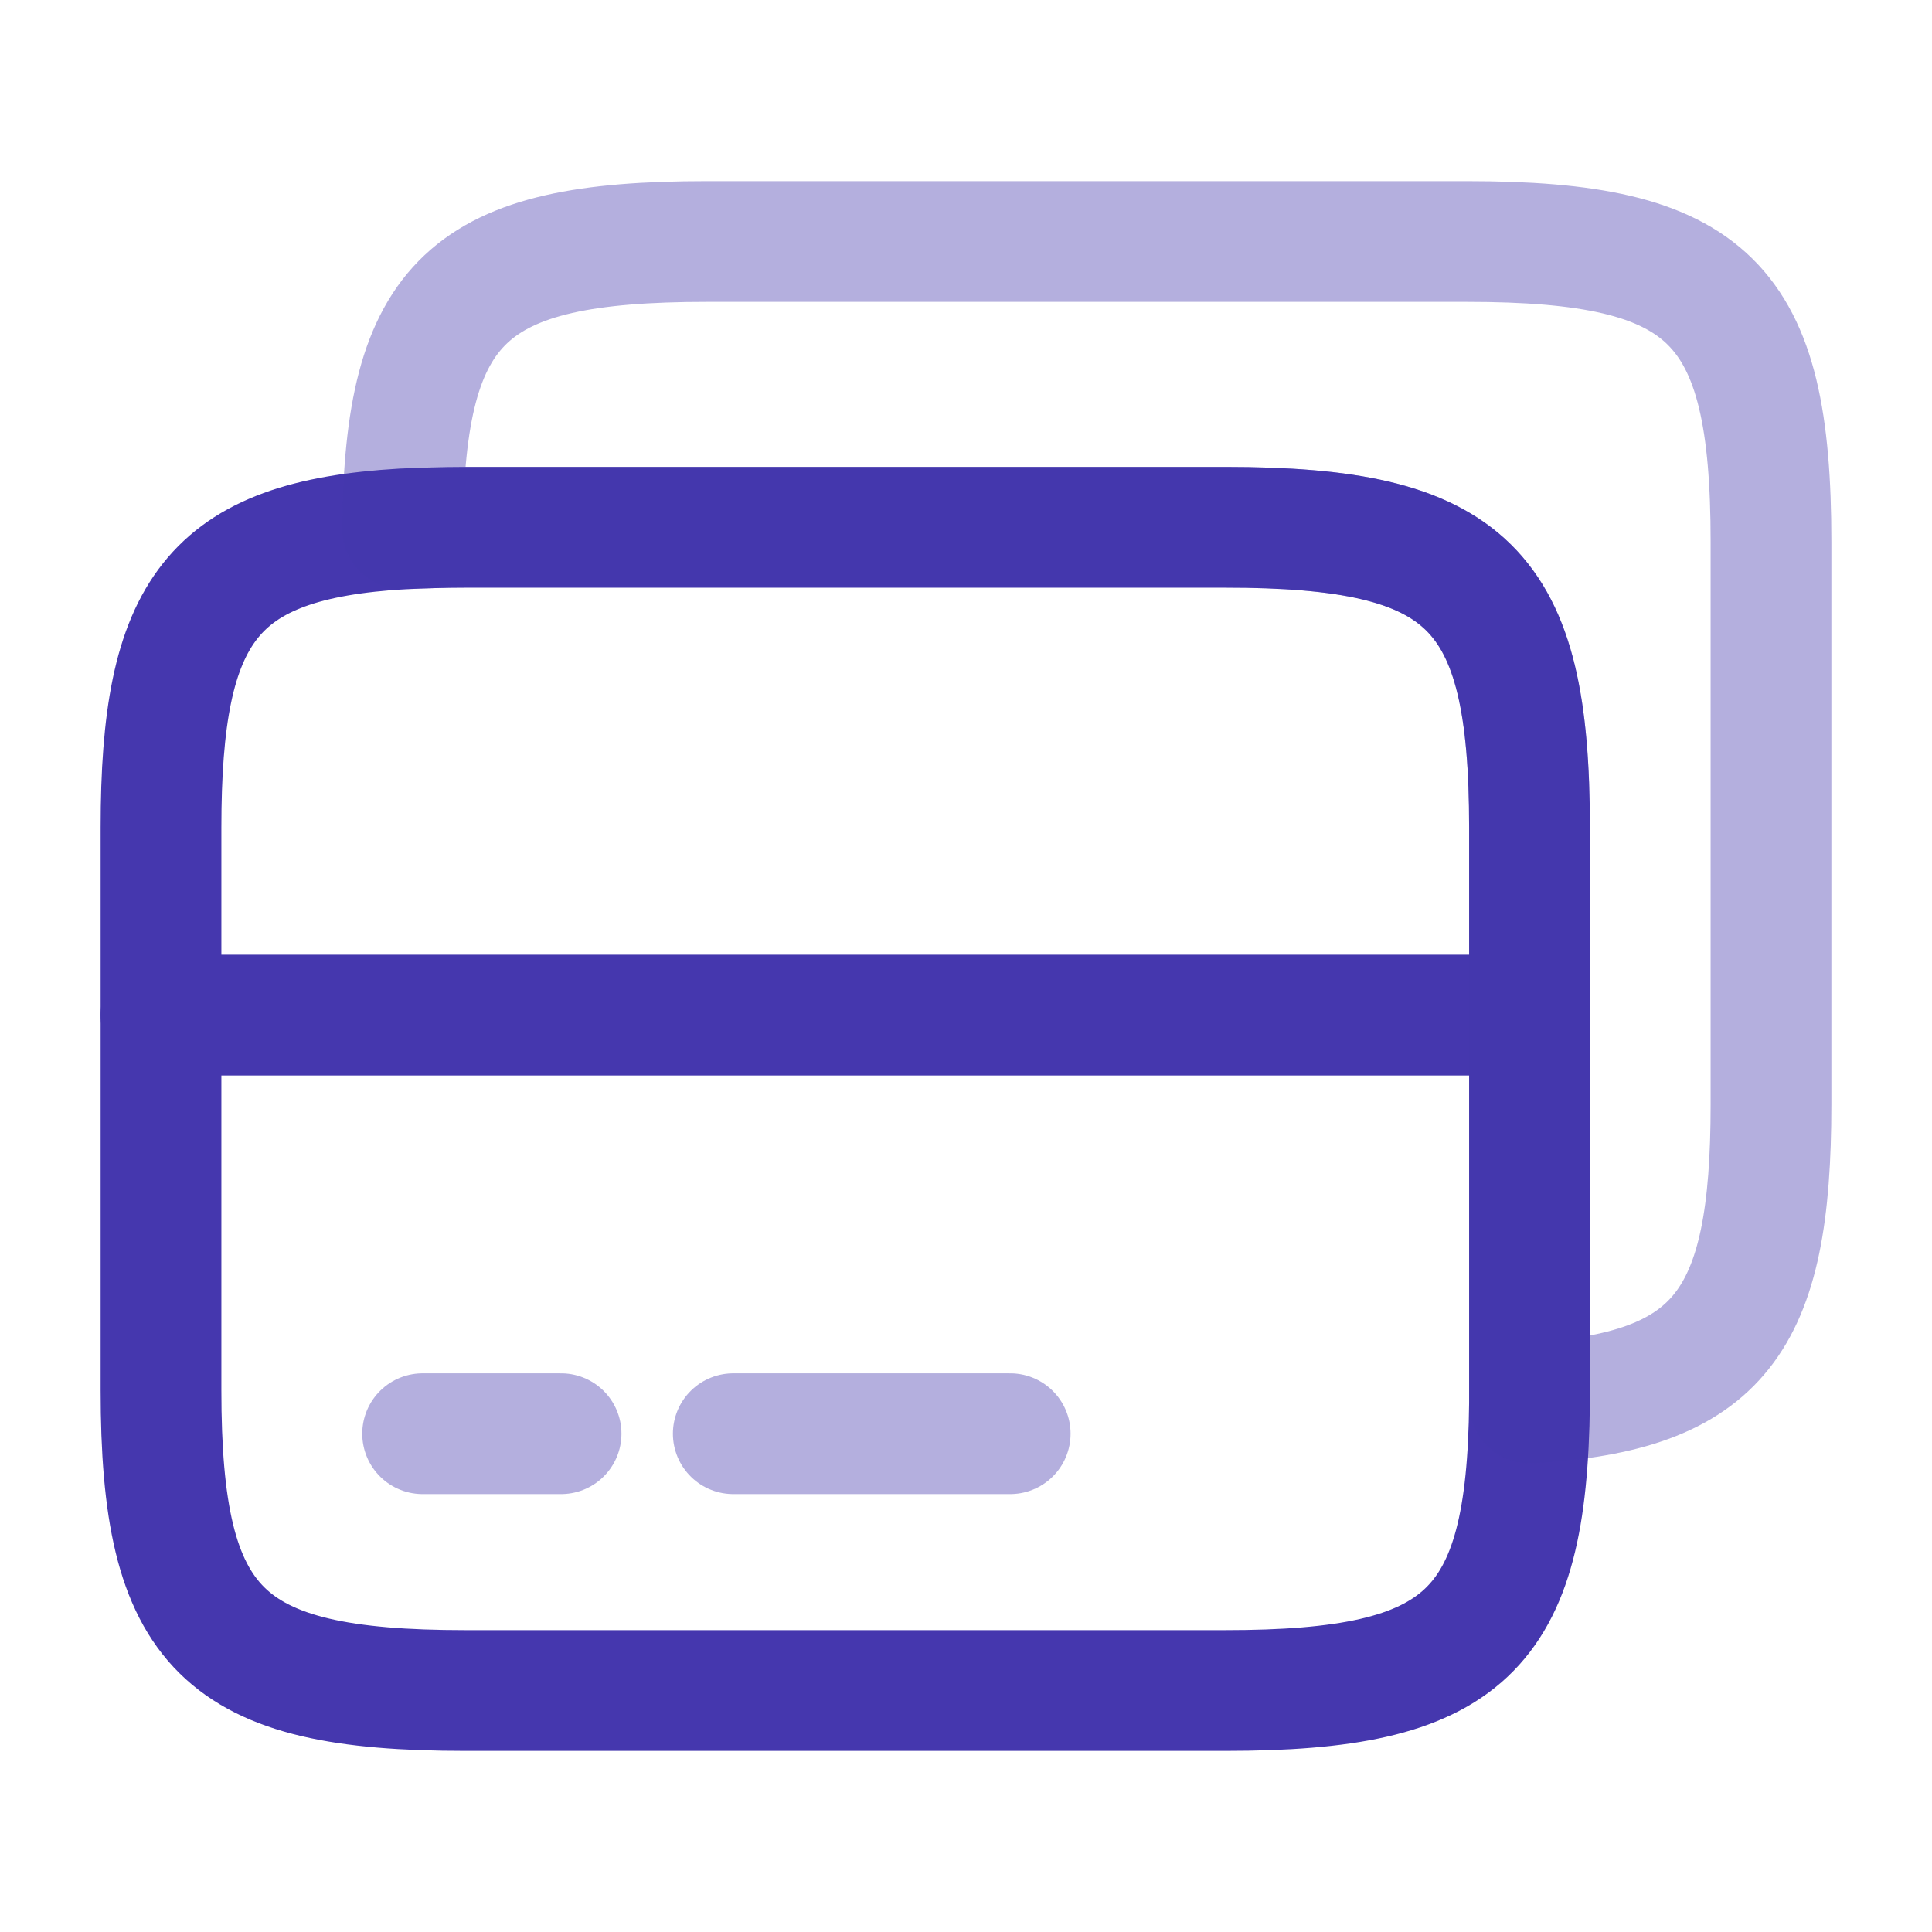
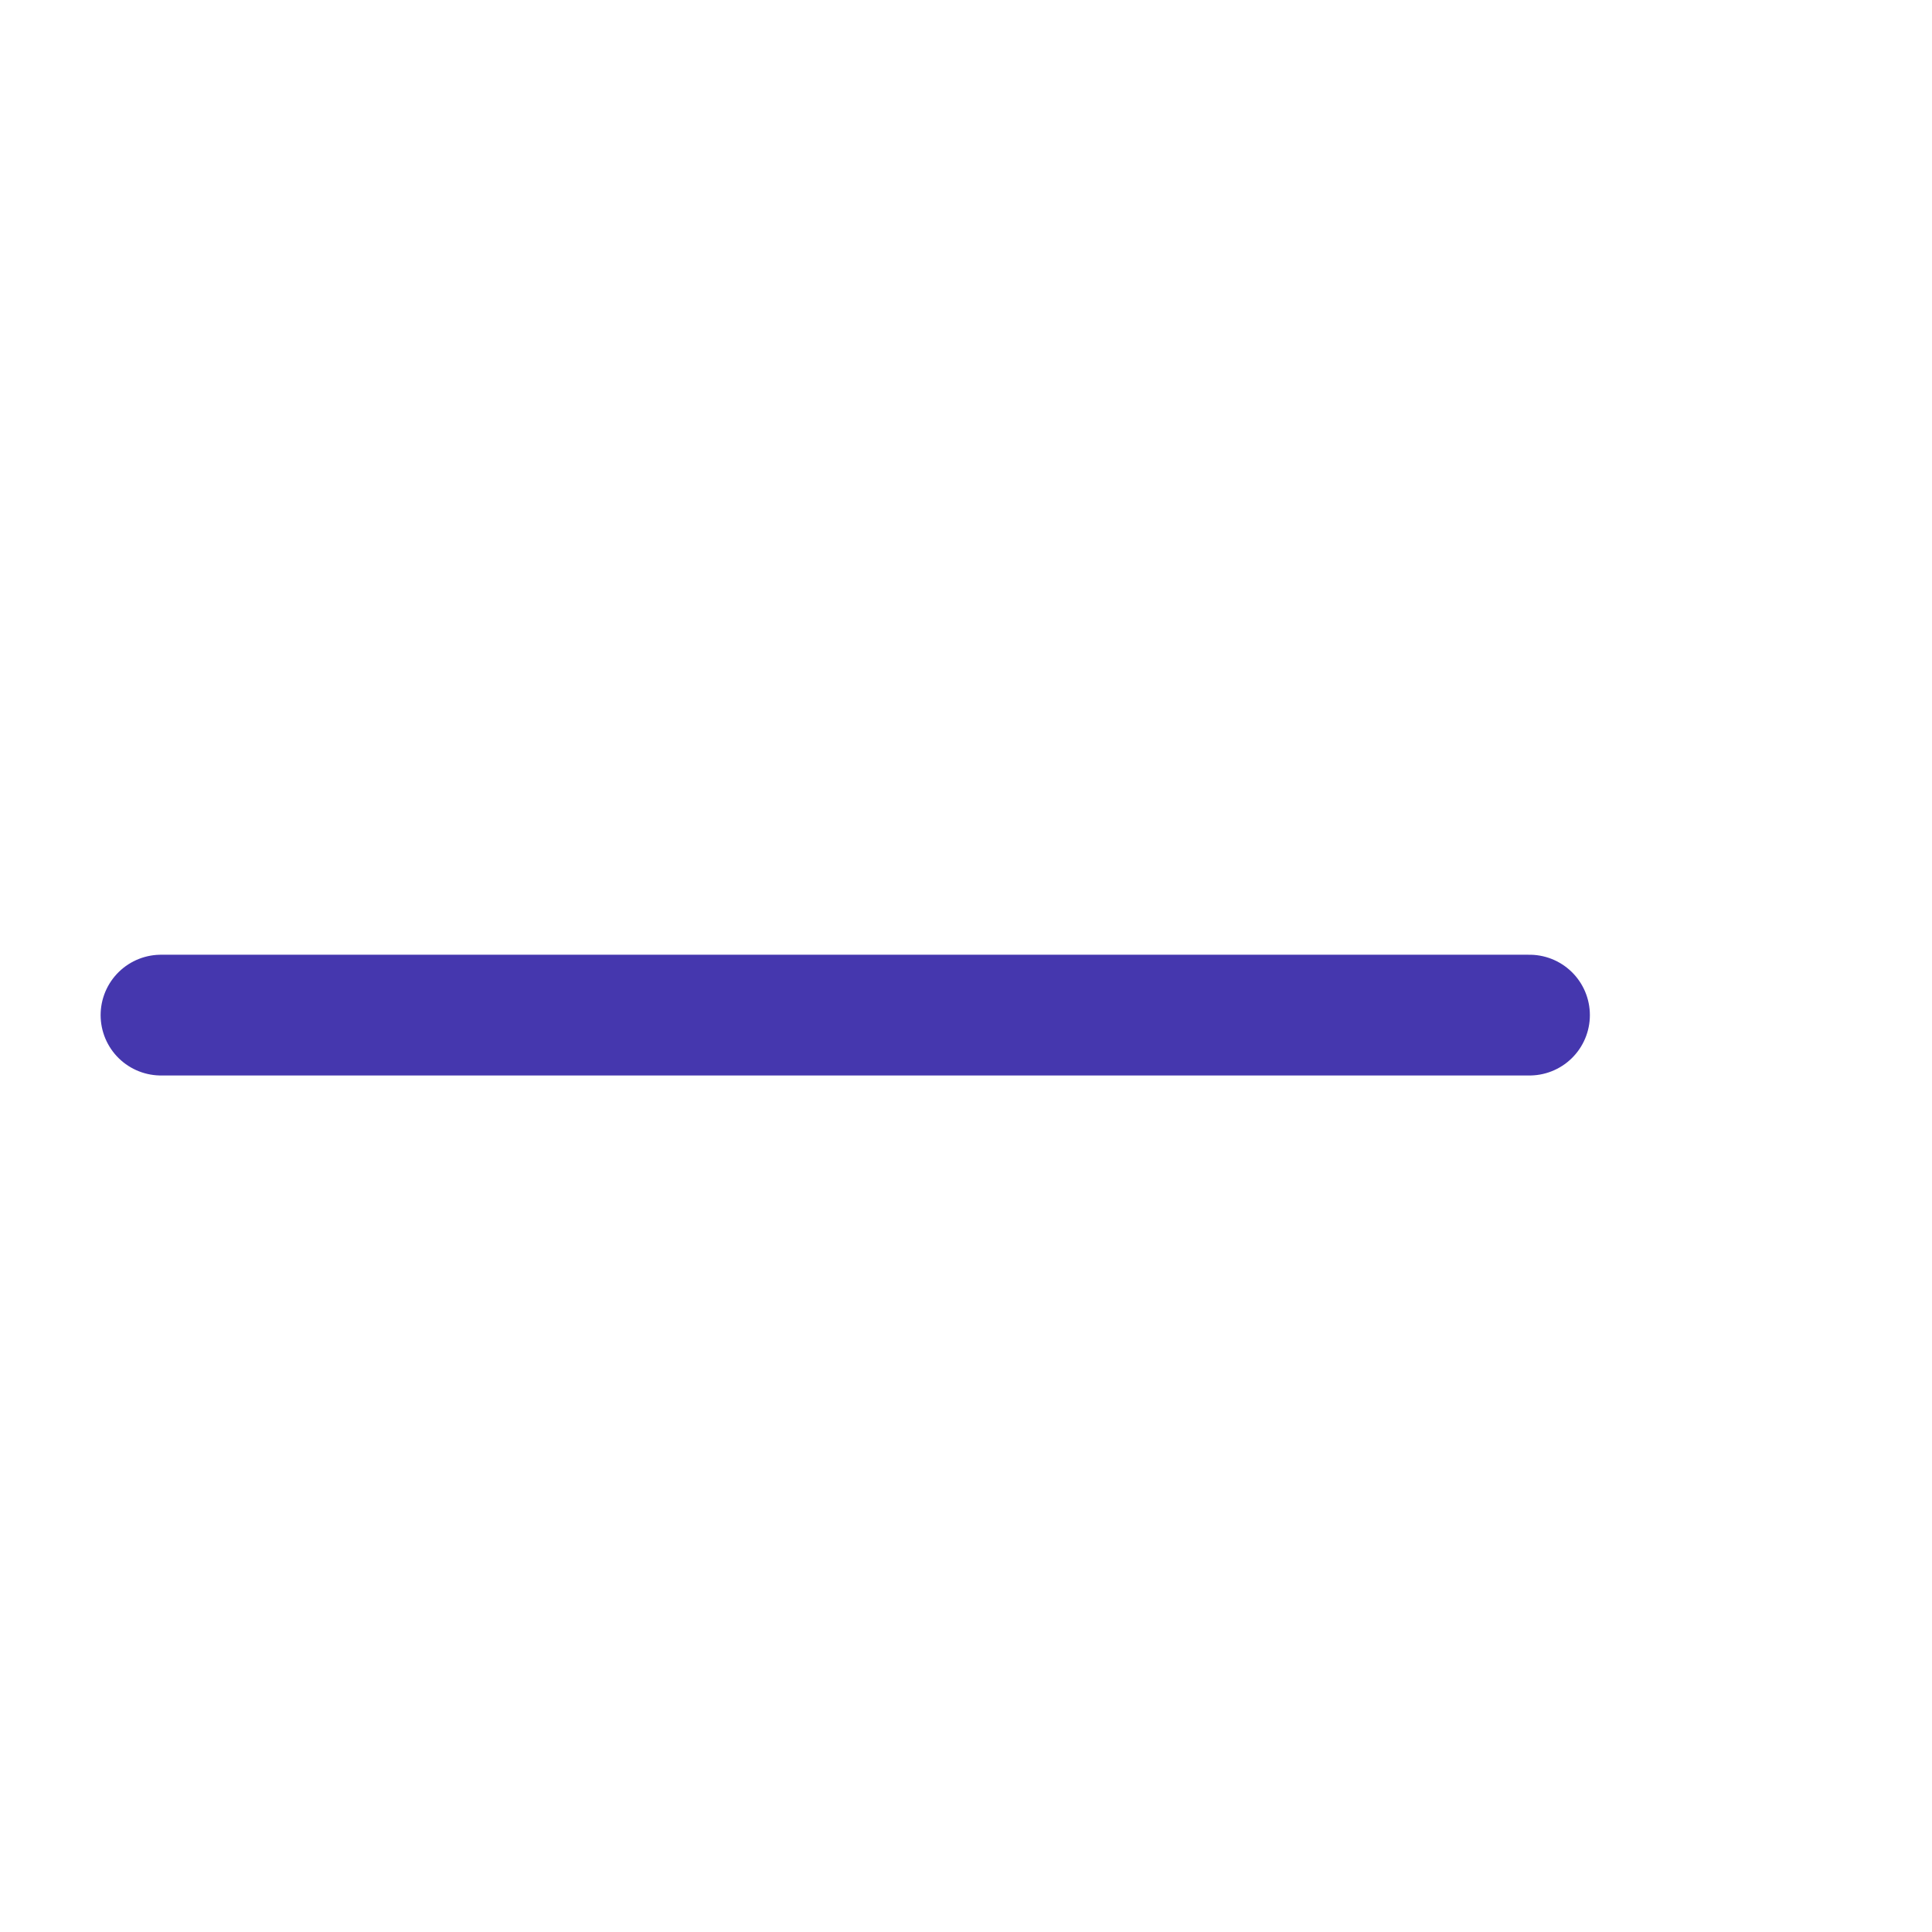
<svg xmlns="http://www.w3.org/2000/svg" width="300px" height="300px" viewBox="0 0 24 24" fill="none">
  <g id="SVGRepo_bgCarrier" stroke-width="0" />
  <g id="SVGRepo_tracerCarrier" stroke-linecap="round" stroke-linejoin="round" />
  <g id="SVGRepo_iconCarrier">
    <path d="M2 12.61H19" stroke="#4537ae" stroke-width="1.5" stroke-miterlimit="10" stroke-linecap="round" stroke-linejoin="round" />
-     <path d="M19 10.28V17.43C18.97 20.28 18.19 21 15.22 21H5.78C2.76 21 2 20.25 2 17.27V10.28C2 7.58 2.63 6.71 5 6.57C5.24 6.56 5.5 6.55 5.78 6.55H15.22C18.24 6.55 19 7.3 19 10.28Z" stroke="#4537ae" stroke-width="1.5" stroke-linecap="round" stroke-linejoin="round" />
-     <path opacity="0.4" d="M22 6.73V13.72C22 16.42 21.37 17.29 19 17.43V10.28C19 7.3 18.24 6.55 15.22 6.55H5.78C5.5 6.55 5.24 6.56 5 6.57C5.03 3.72 5.81 3 8.78 3H18.22C21.24 3 22 3.75 22 6.73Z" stroke="#4537ae" stroke-width="1.5" stroke-linecap="round" stroke-linejoin="round" />
-     <path opacity="0.4" d="M5.25 17.81H6.97" stroke="#4537ae" stroke-width="1.5" stroke-miterlimit="10" stroke-linecap="round" stroke-linejoin="round" />
-     <path opacity="0.4" d="M9.109 17.81H12.549" stroke="#4537ae" stroke-width="1.5" stroke-miterlimit="10" stroke-linecap="round" stroke-linejoin="round" />
  </g>
</svg>